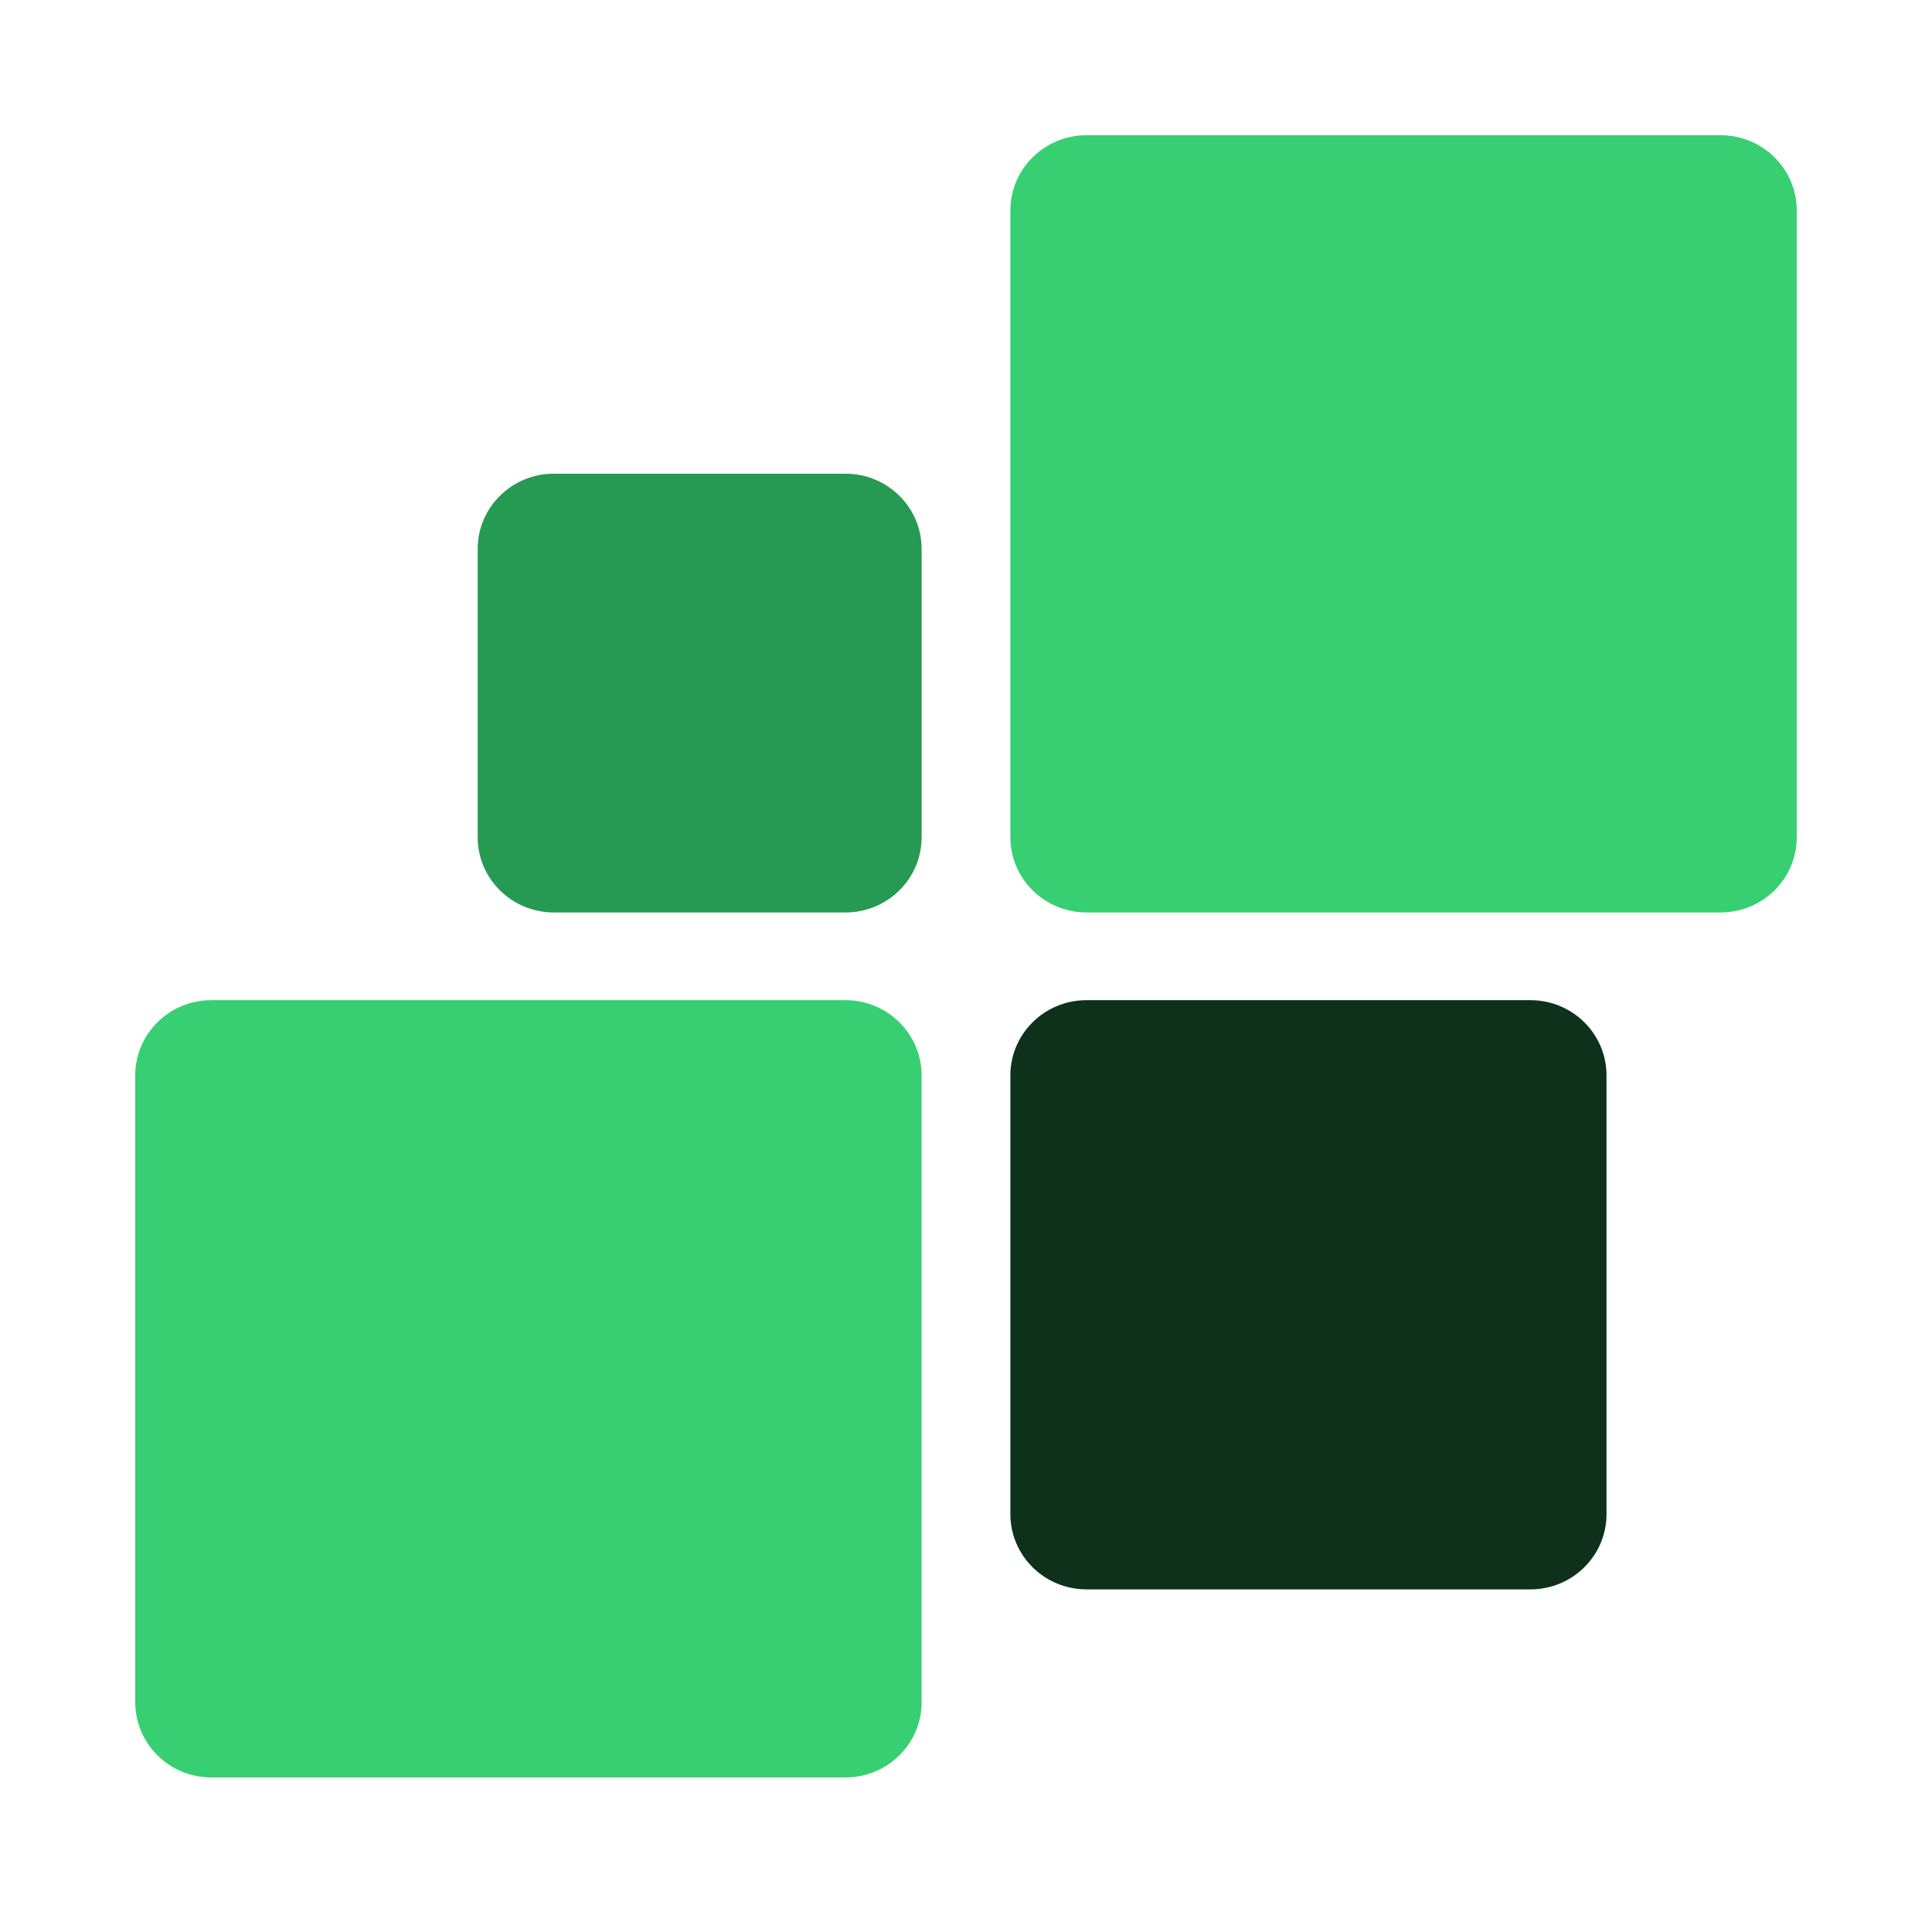
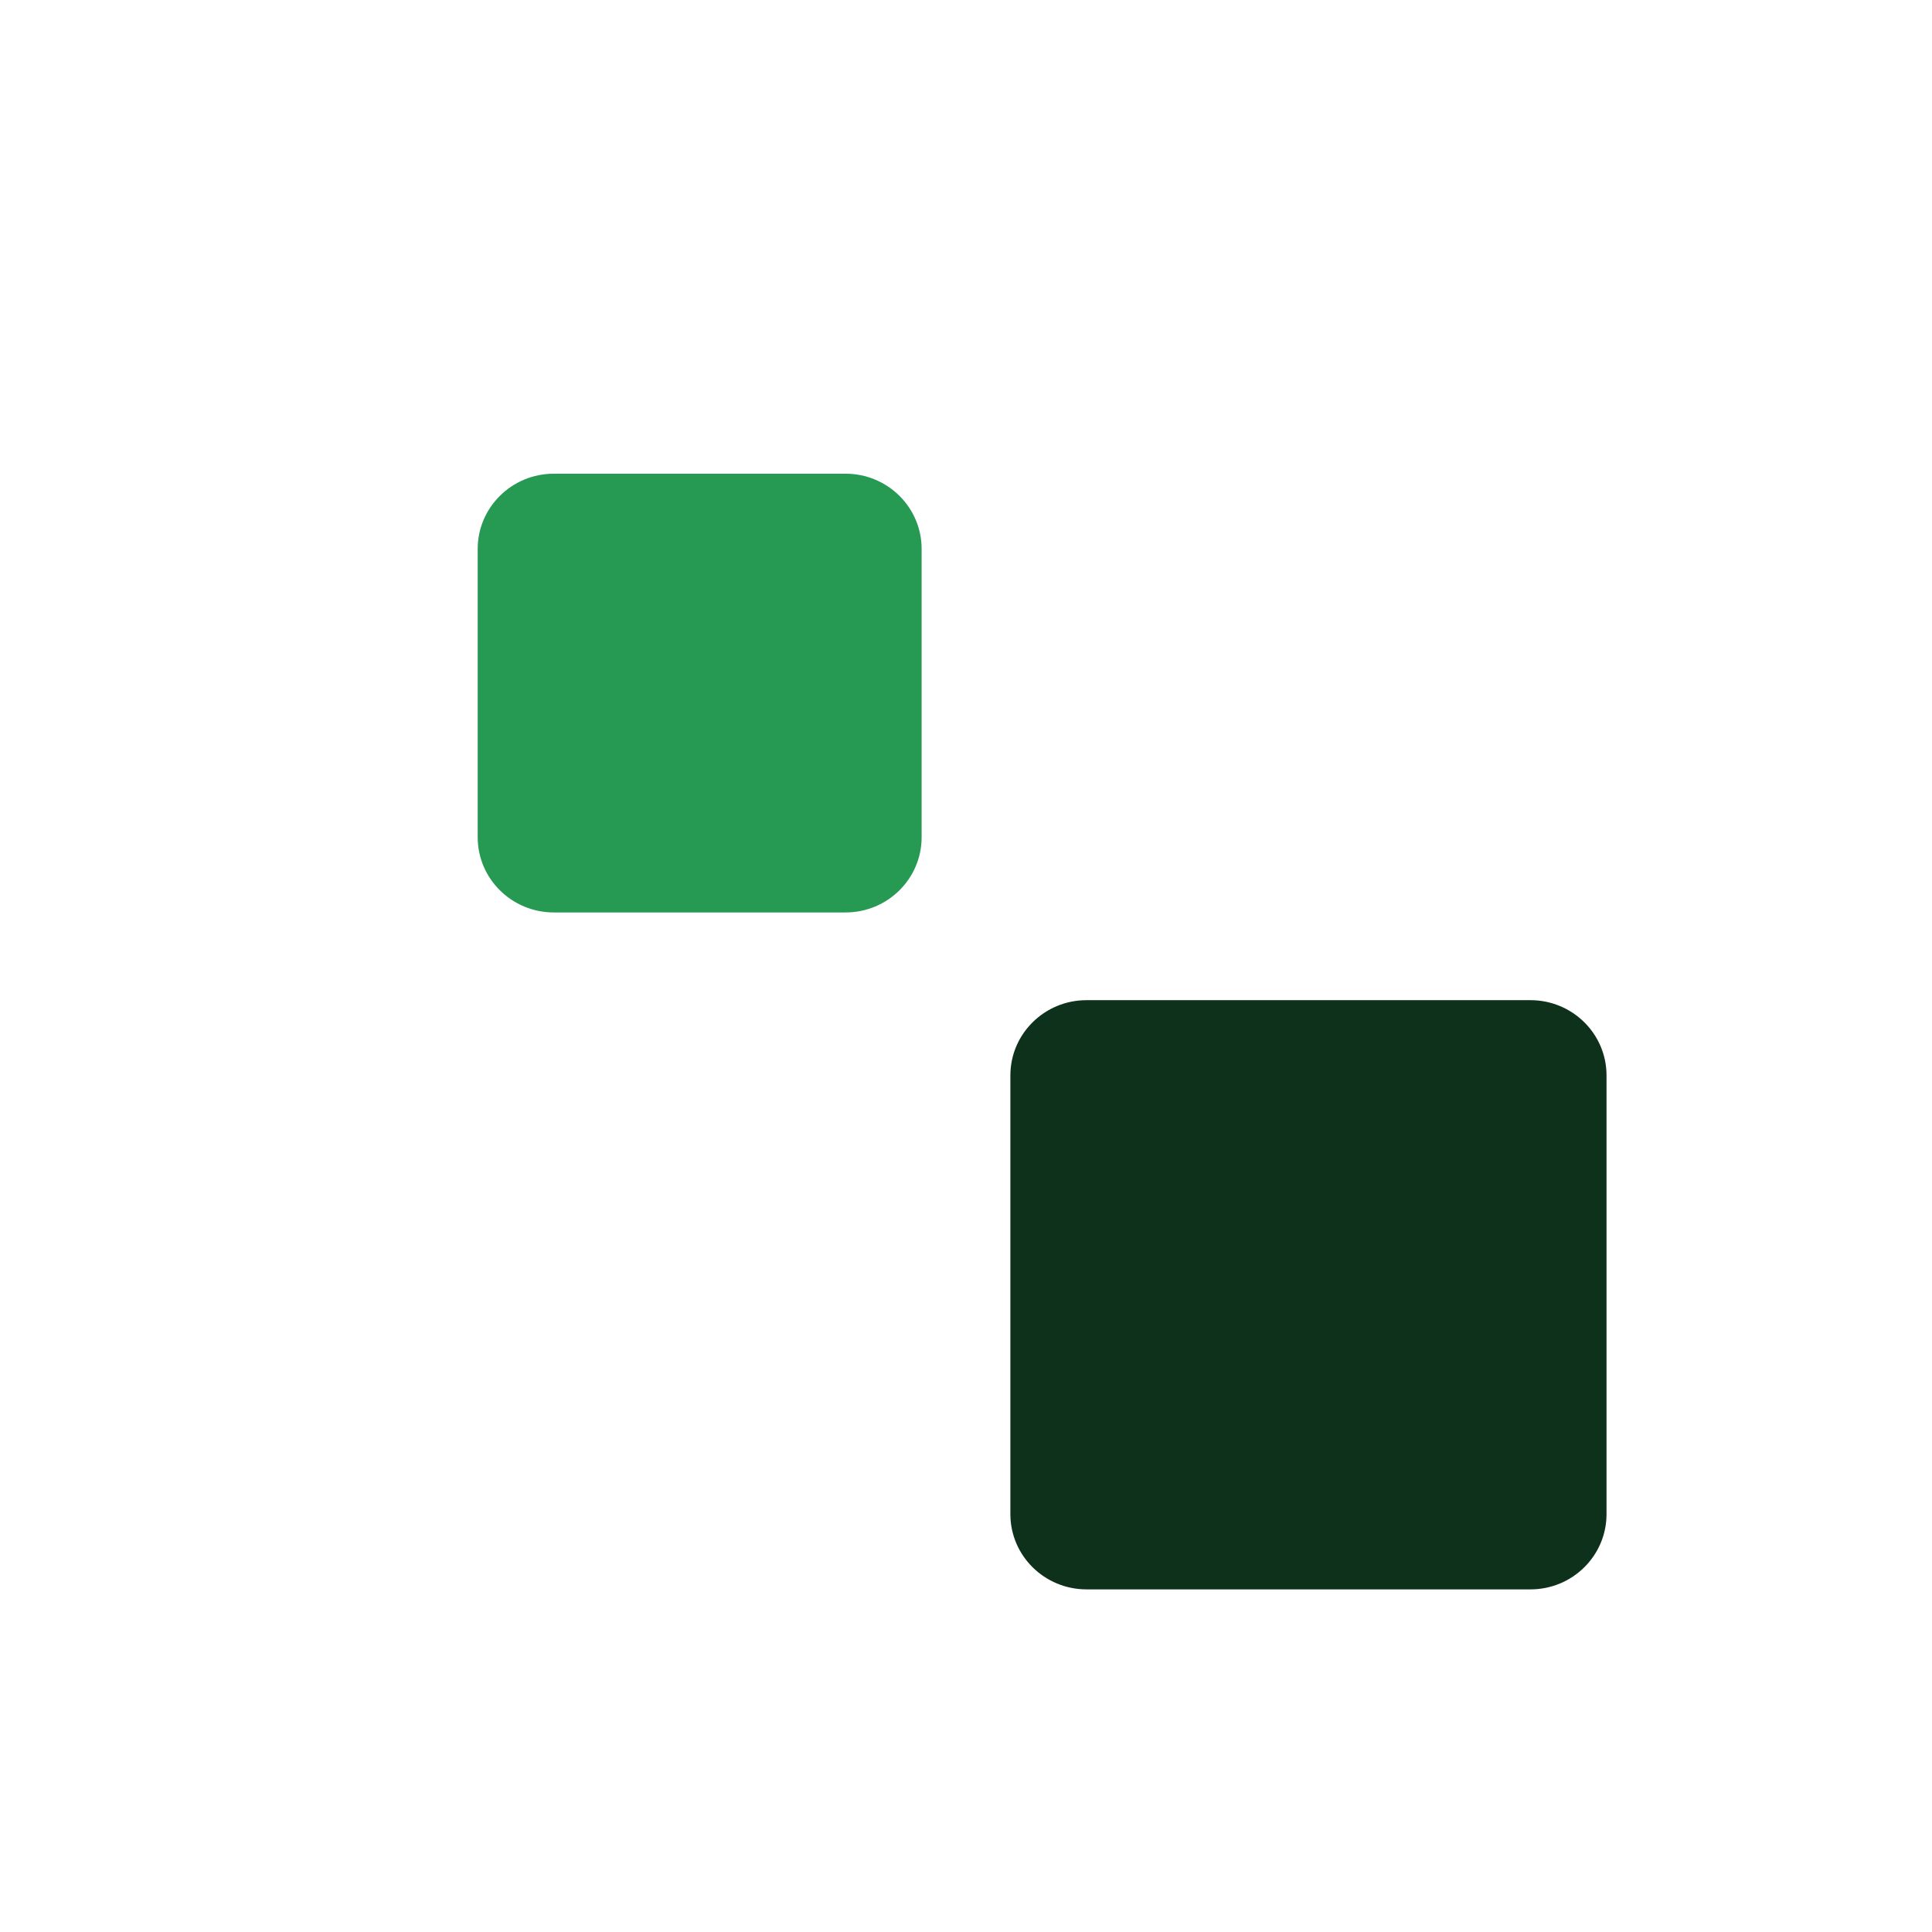
<svg xmlns="http://www.w3.org/2000/svg" width="32" height="32" viewBox="0 0 32 32" fill="none">
  <path d="M7.912 9.092C7.912 8.404 8.477 7.846 9.173 7.846H14.005C14.701 7.846 15.265 8.404 15.265 9.092V13.867C15.265 14.555 14.701 15.113 14.005 15.113H9.173C8.477 15.113 7.912 14.555 7.912 13.867V9.092Z" fill="#269953" />
  <path d="M16.735 17.812C16.735 17.124 17.3 16.566 17.996 16.566H25.349C26.045 16.566 26.609 17.124 26.609 17.812V25.079C26.609 25.767 26.045 26.325 25.349 26.325H17.996C17.3 26.325 16.735 25.767 16.735 25.079V17.812Z" fill="#0D311B" />
-   <path d="M16.735 3.486C16.735 2.798 17.3 2.24 17.996 2.24H28.5C29.196 2.24 29.76 2.798 29.76 3.486V13.867C29.76 14.556 29.196 15.113 28.5 15.113H17.996C17.3 15.113 16.735 14.556 16.735 13.867V3.486Z" fill="#38CF72" />
-   <path d="M2.24 17.812C2.24 17.124 2.804 16.566 3.5 16.566H14.004C14.7 16.566 15.265 17.124 15.265 17.812V28.194C15.265 28.882 14.7 29.44 14.004 29.44H3.5C2.804 29.44 2.24 28.882 2.24 28.194V17.812Z" fill="#38CF72" />
</svg>